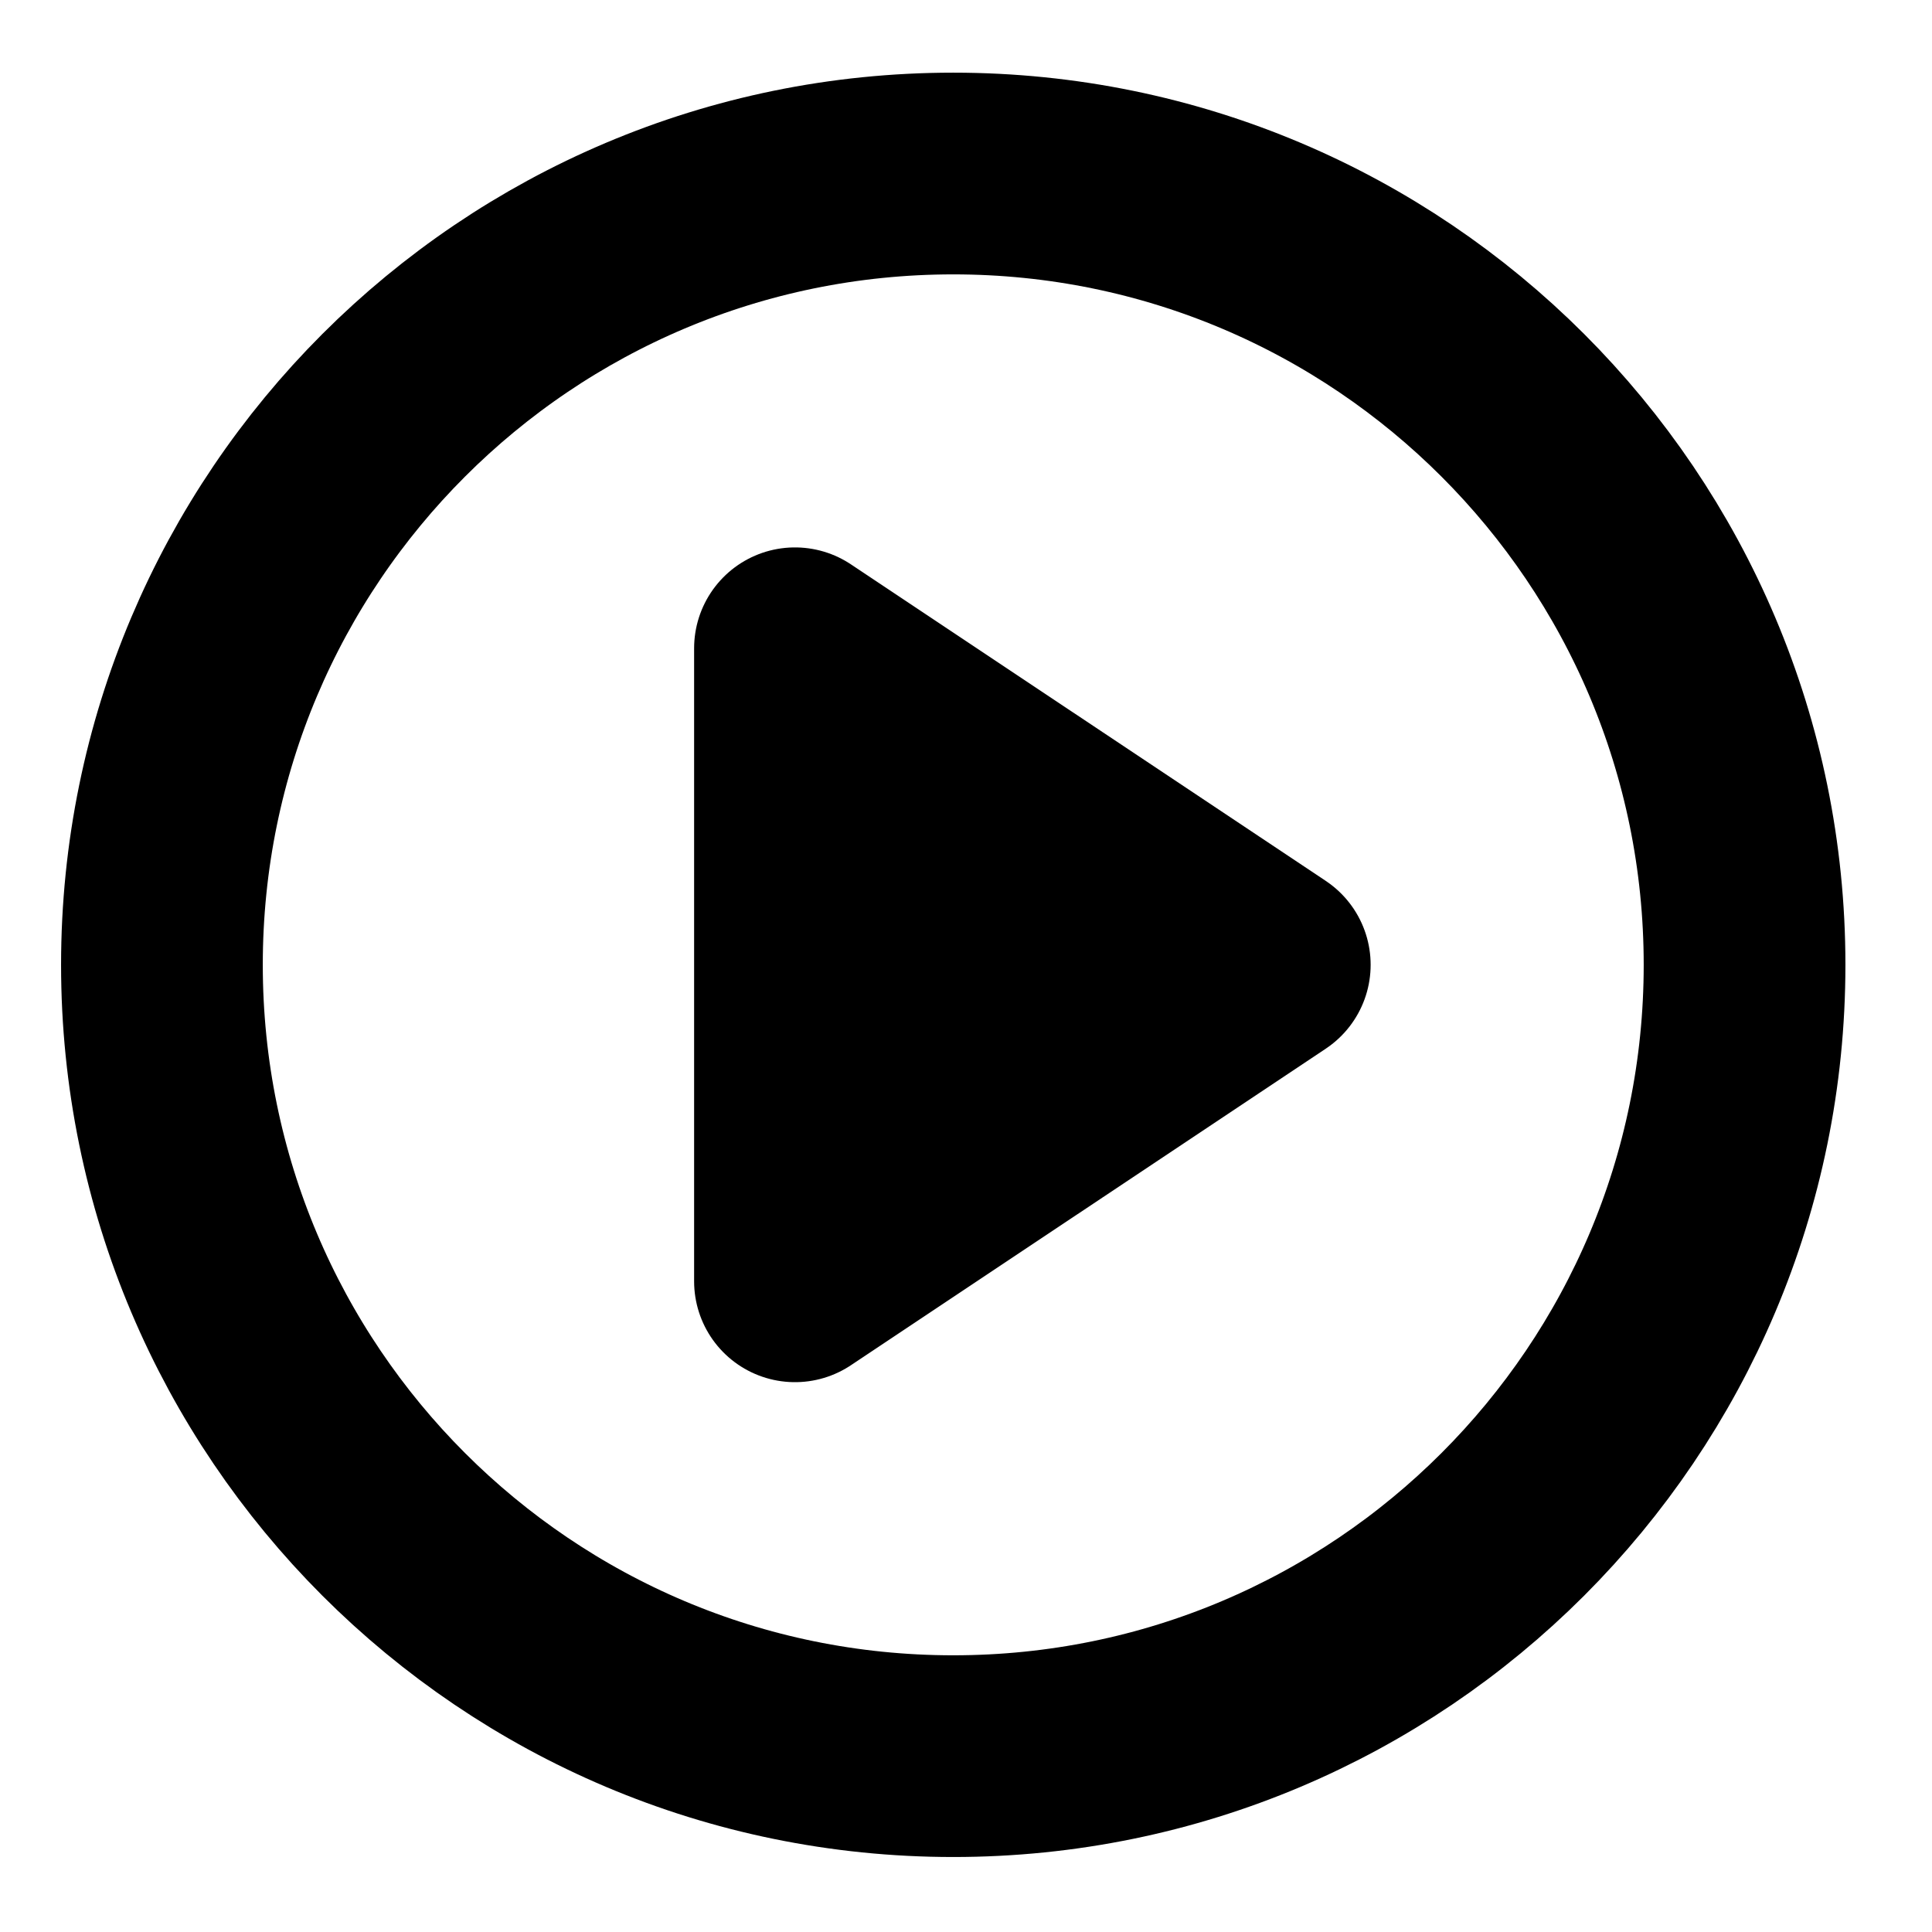
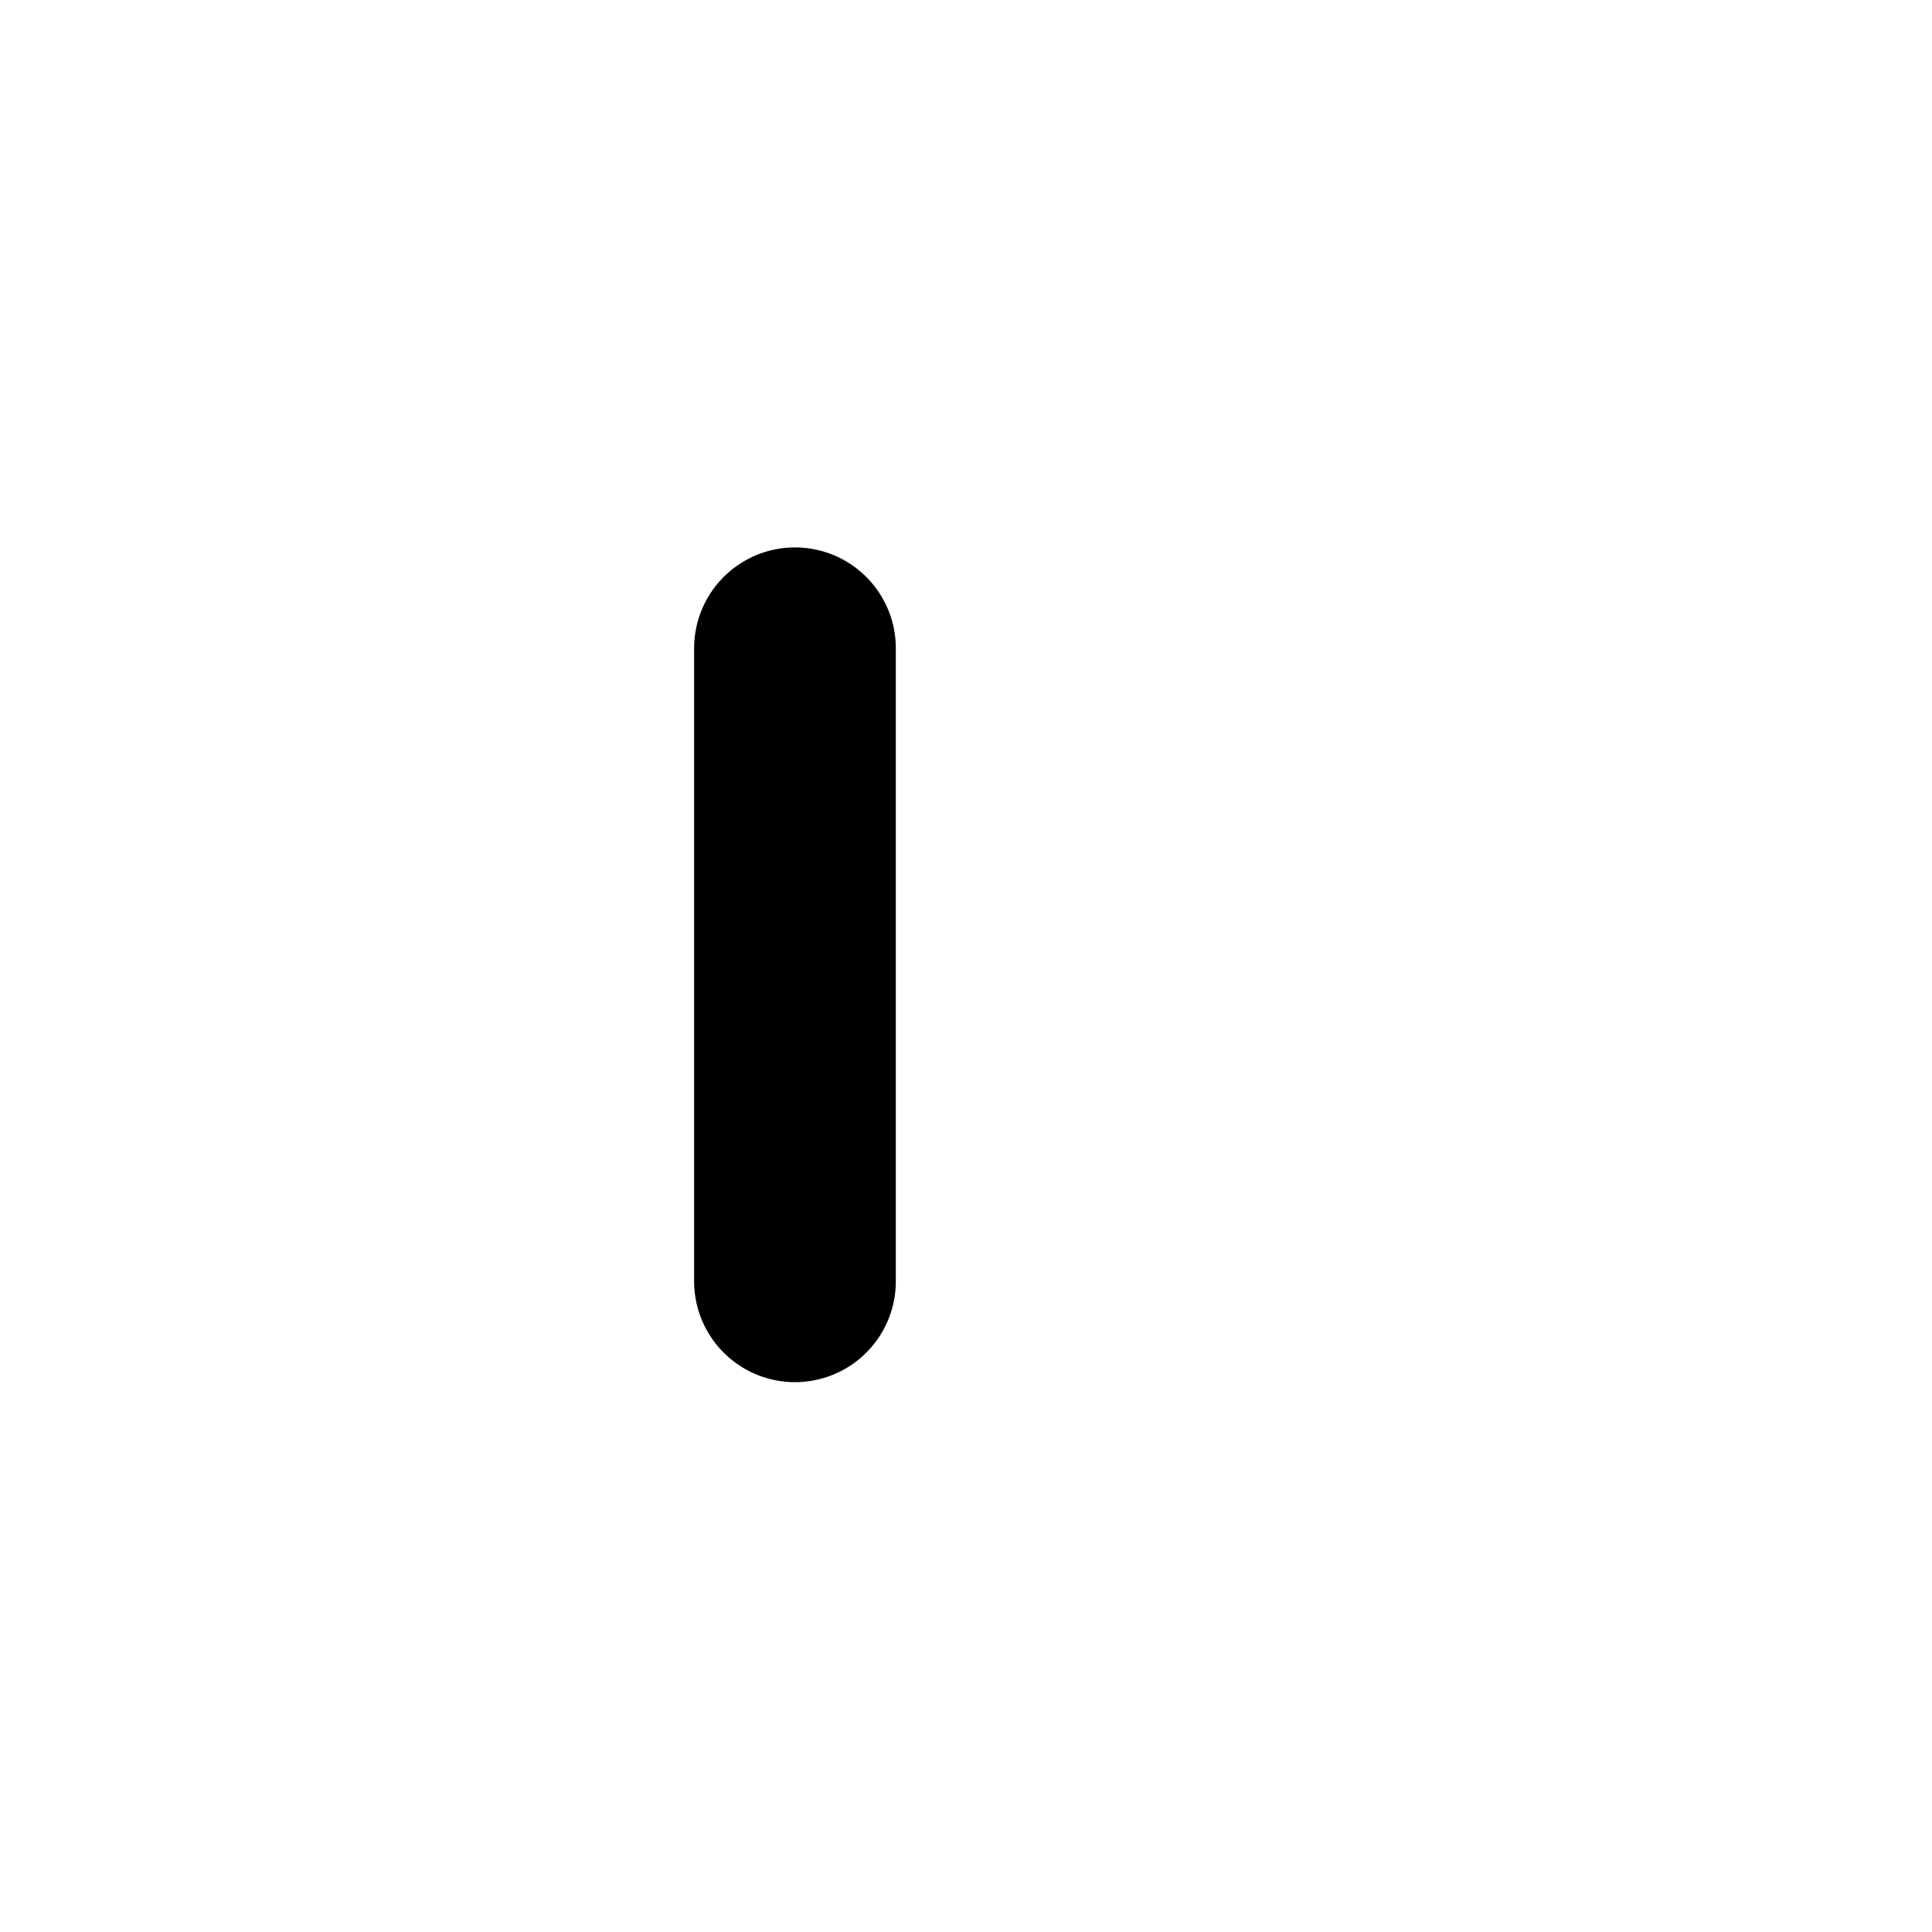
<svg xmlns="http://www.w3.org/2000/svg" width="59" height="59" viewBox="0 0 59 59" fill="none">
-   <path d="M29.111 53.63C42.457 53.63 53.276 42.81 53.276 29.464C53.276 16.118 42.457 5.299 29.111 5.299C15.764 5.299 4.945 16.118 4.945 29.464C4.945 42.81 15.764 53.63 29.111 53.63Z" stroke="black" stroke-width="6.16" stroke-linecap="round" stroke-linejoin="round" />
-   <path d="M24.277 19.797L38.777 29.463L24.277 39.129V19.797Z" fill="black" stroke="black" stroke-width="6.16" stroke-linecap="round" stroke-linejoin="round" />
+   <path d="M24.277 19.797L24.277 39.129V19.797Z" fill="black" stroke="black" stroke-width="6.16" stroke-linecap="round" stroke-linejoin="round" />
</svg>